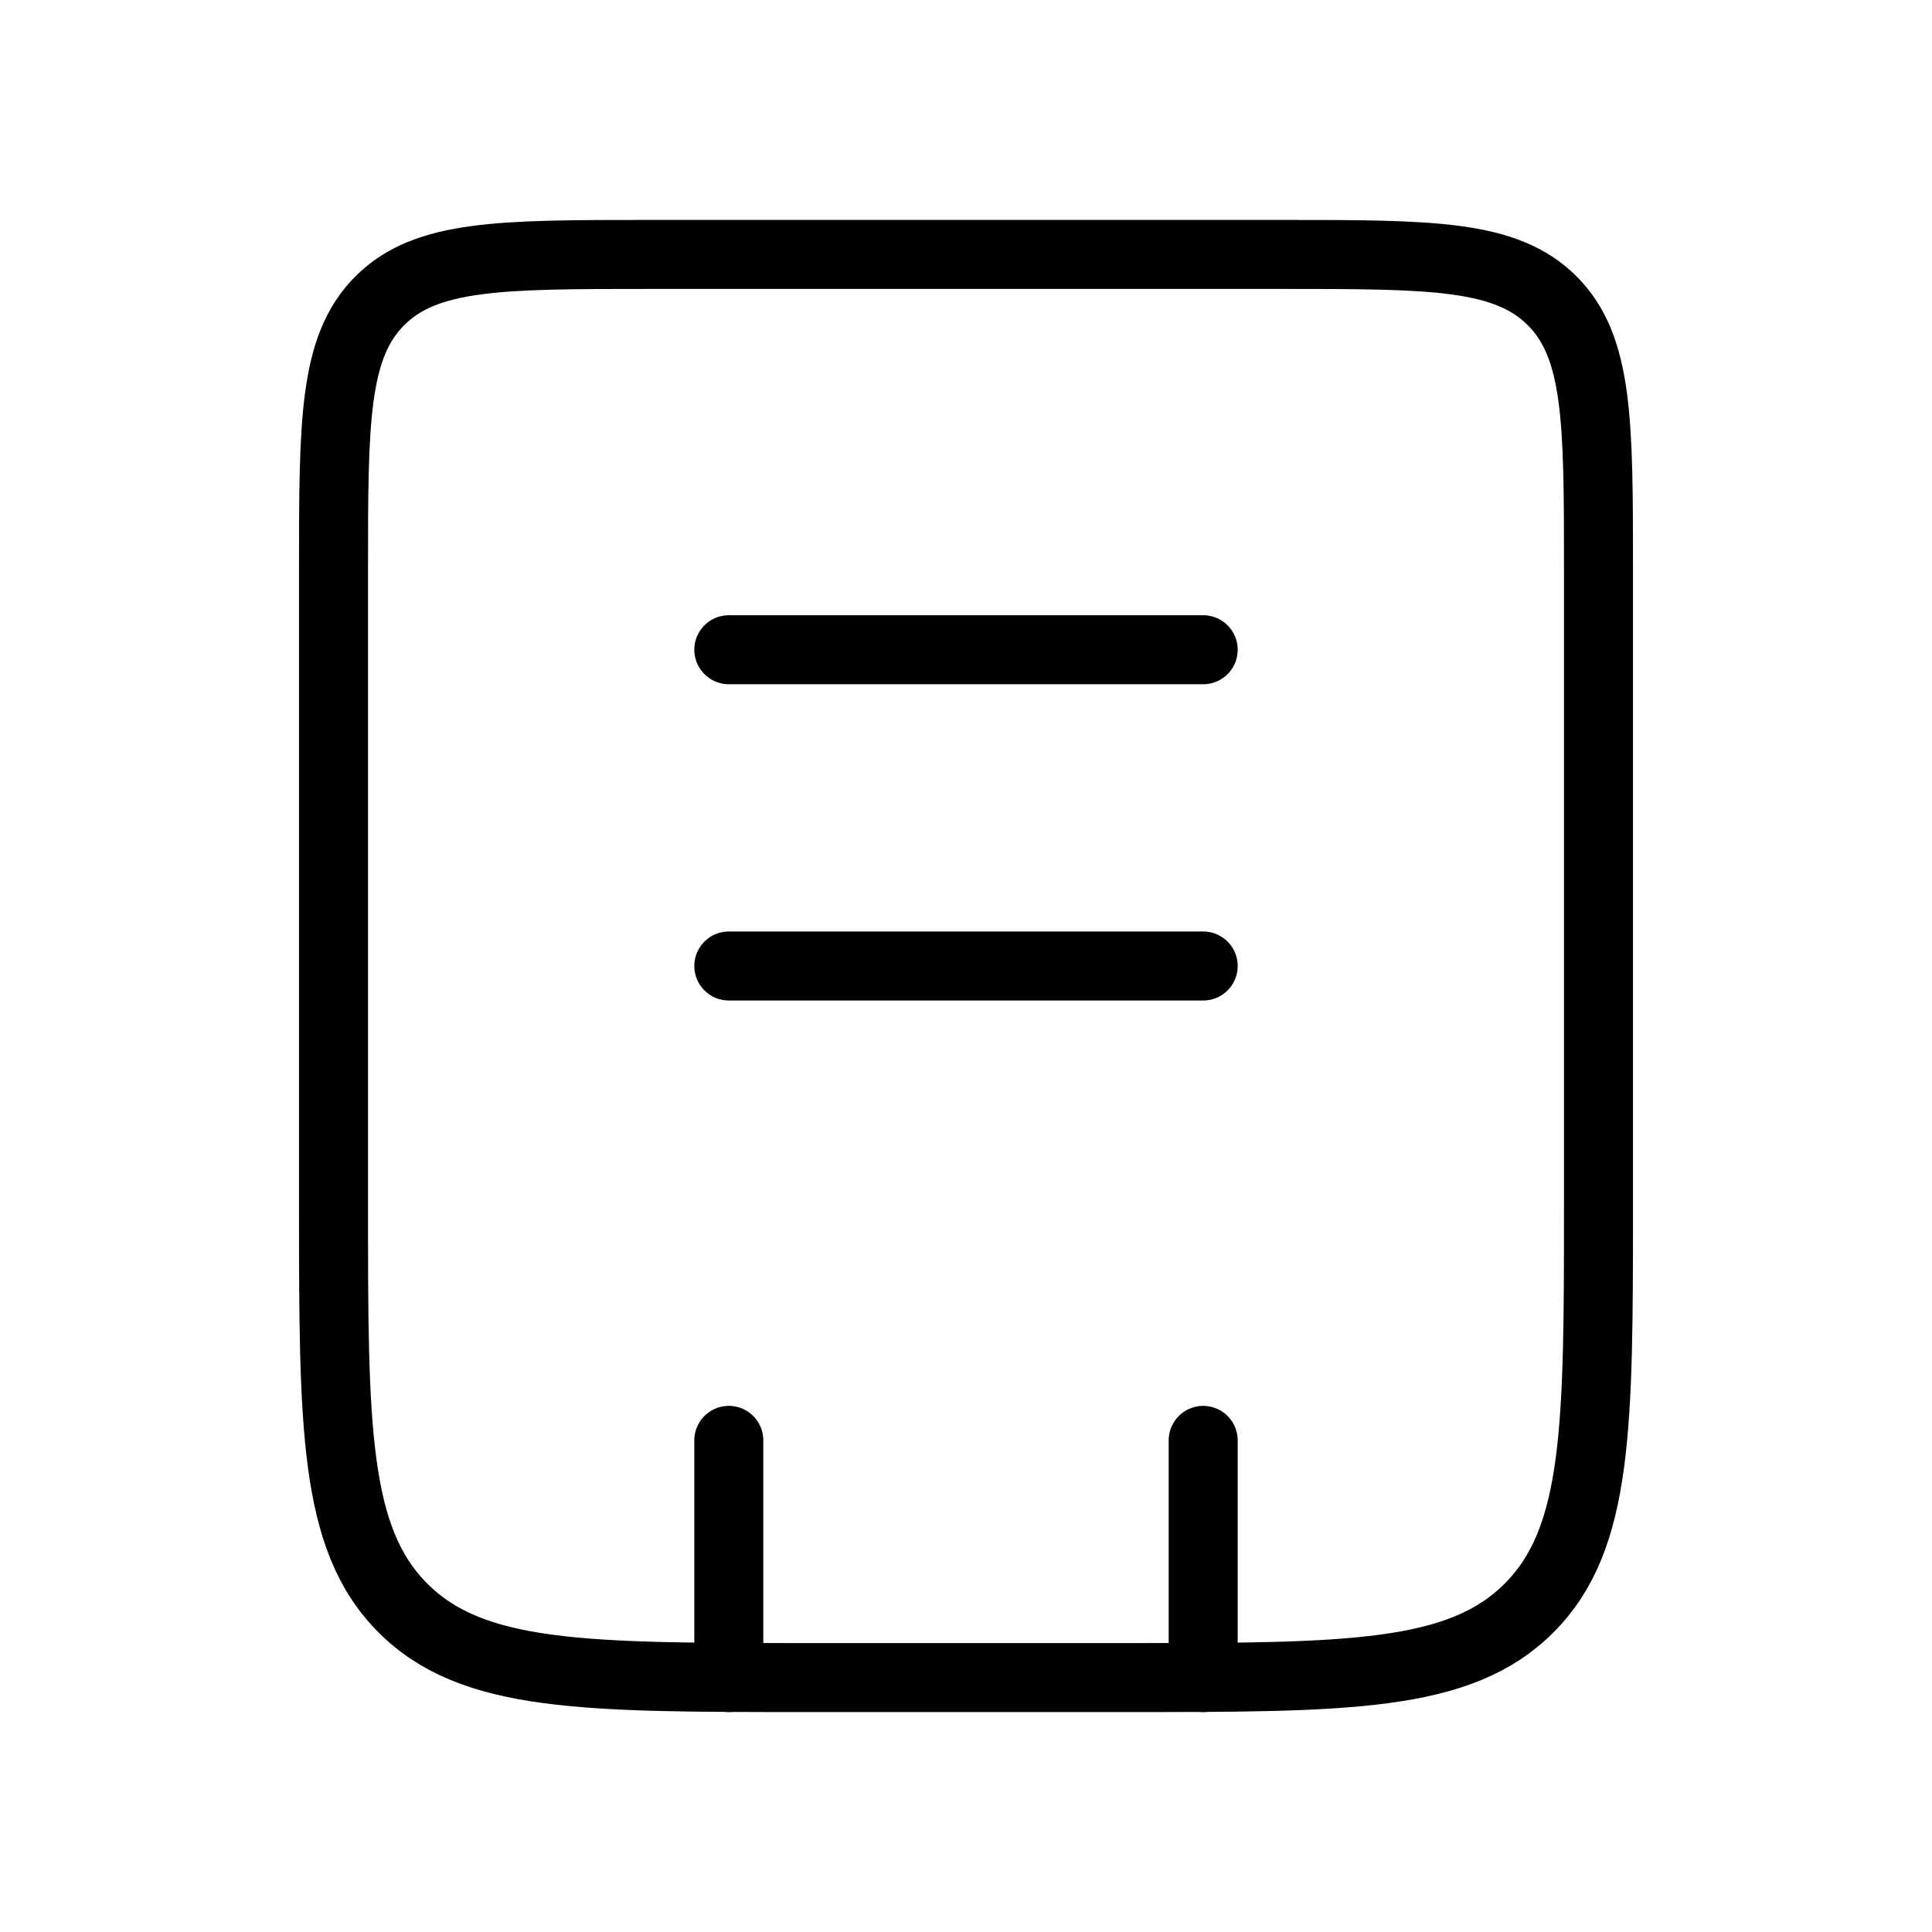
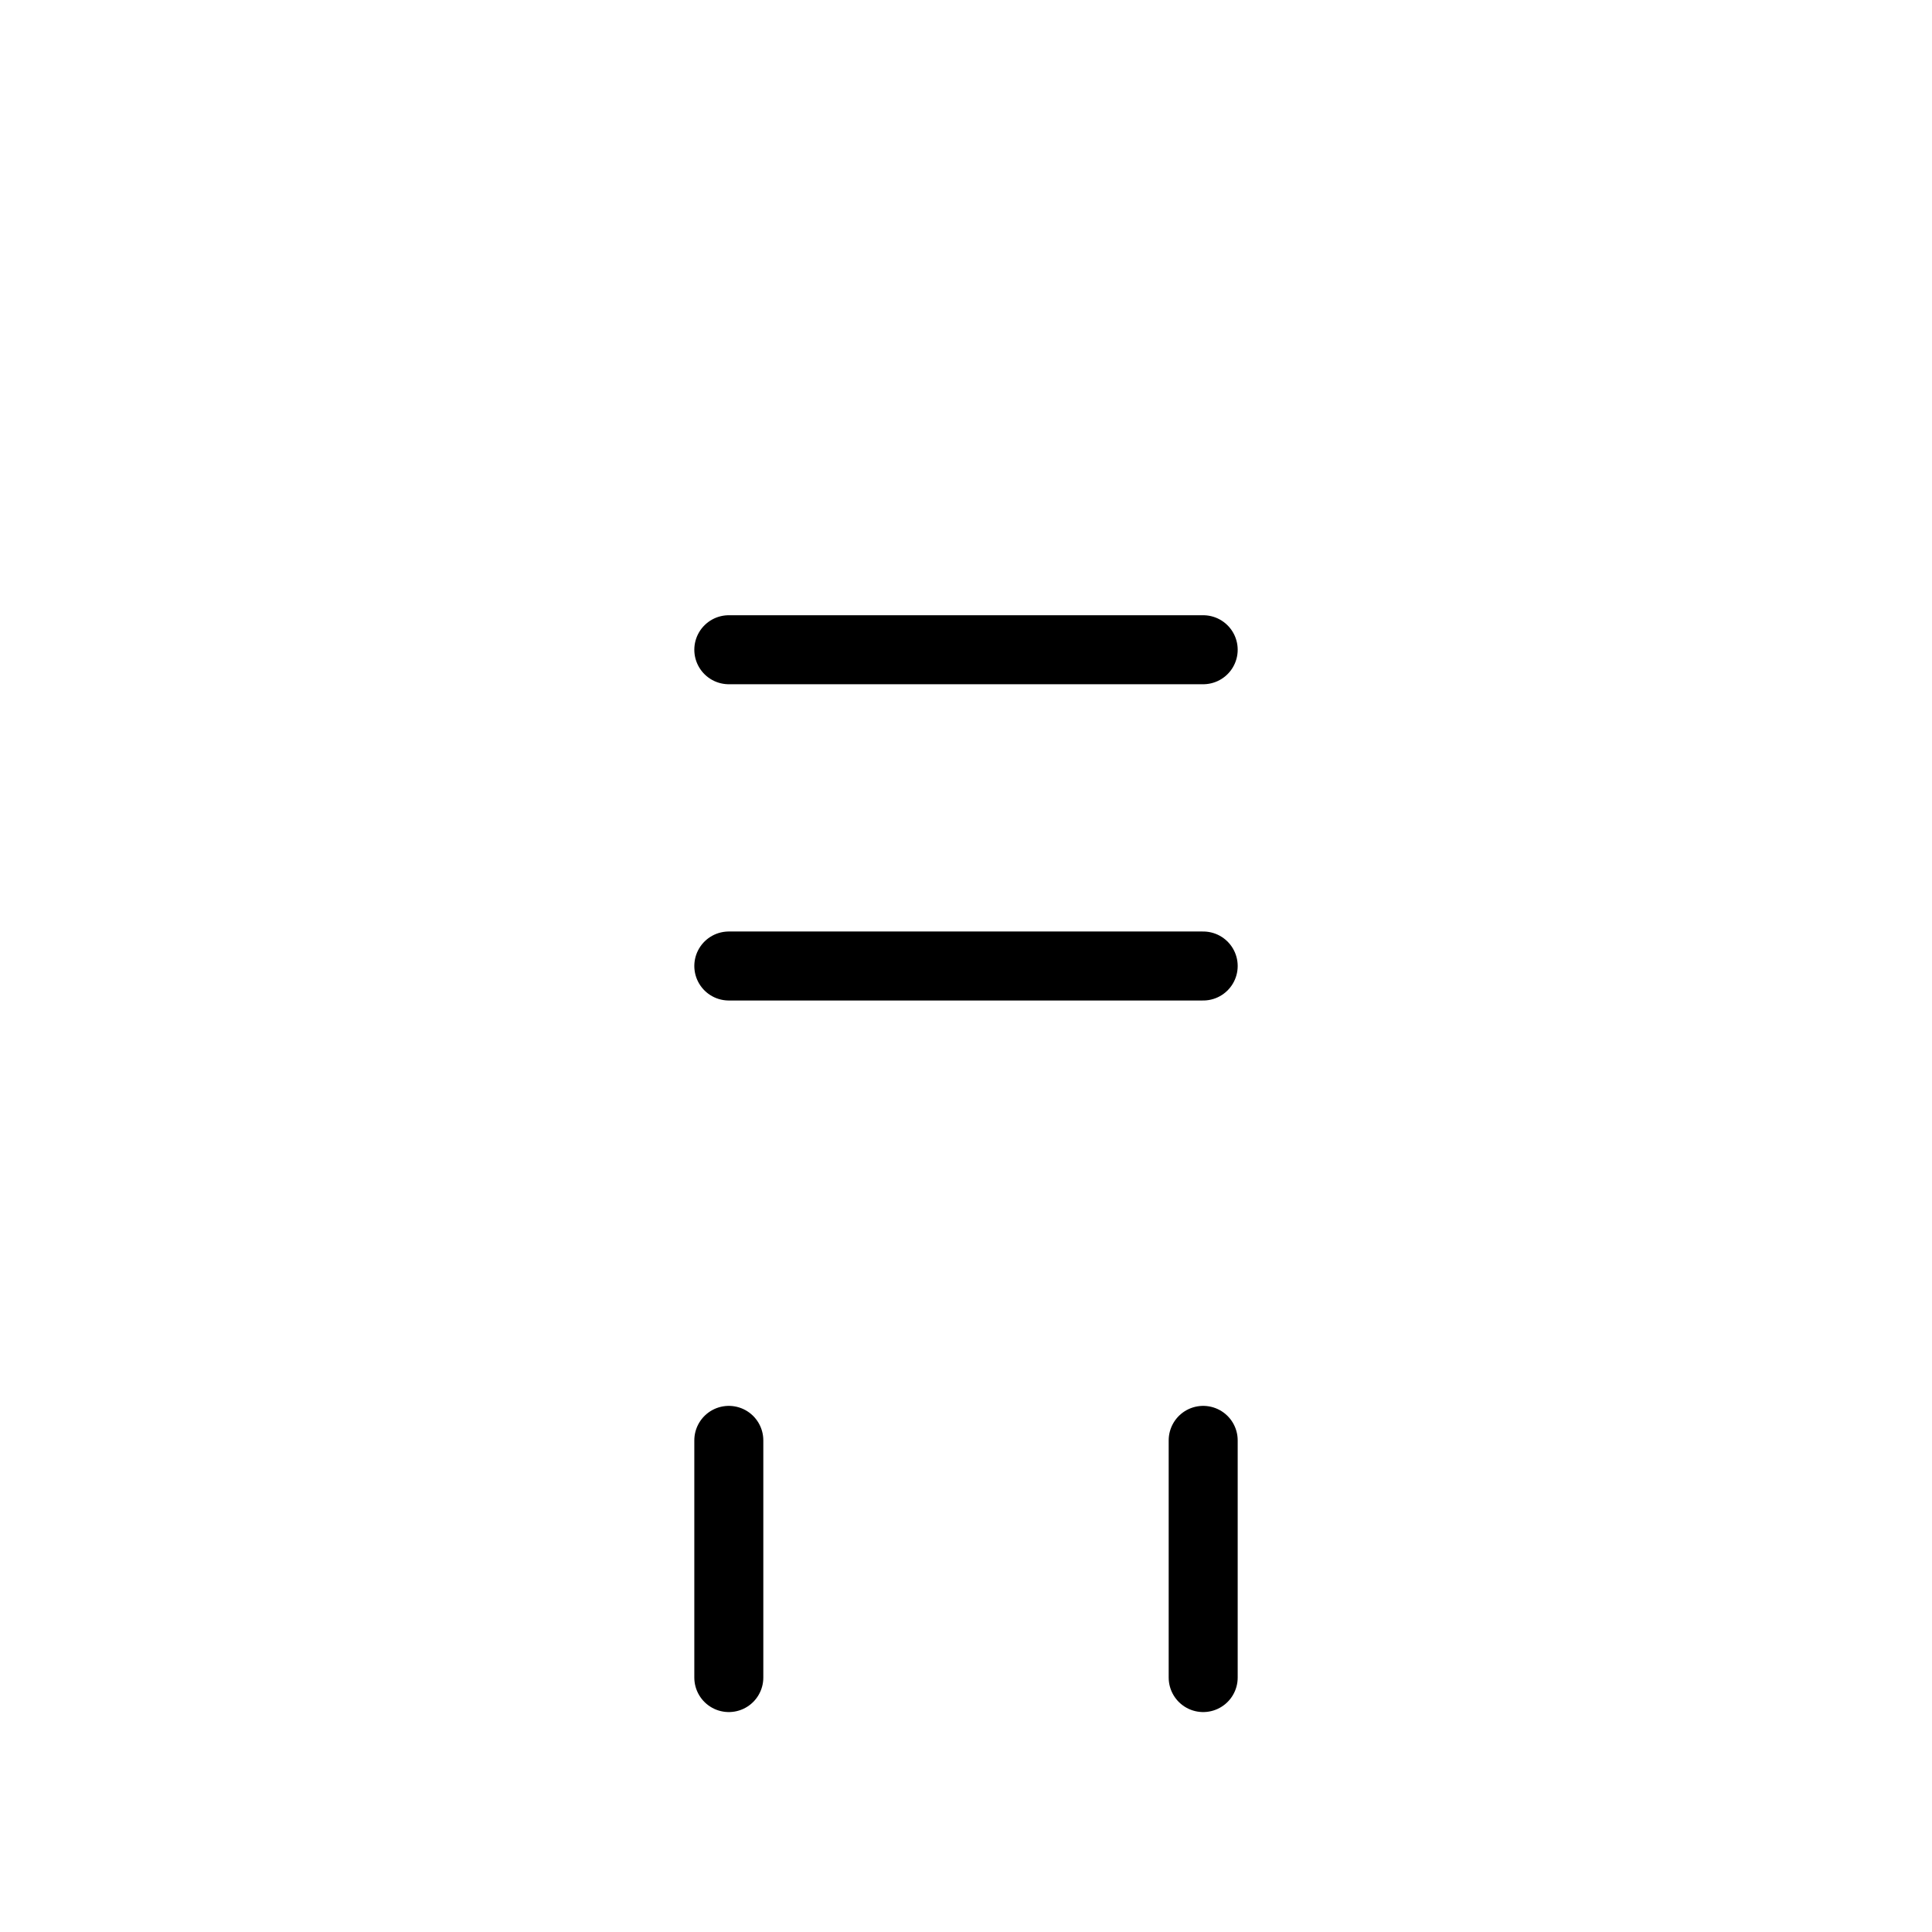
<svg xmlns="http://www.w3.org/2000/svg" width="56" height="56" viewBox="0 0 56 56" fill="none">
-   <path d="M9.667 16.542C9.667 12.22 9.667 10.061 11.009 8.718C12.352 7.375 14.511 7.375 18.833 7.375H37.167C41.489 7.375 43.648 7.375 44.99 8.718C46.333 10.061 46.333 12.22 46.333 16.542V34.875C46.333 41.356 46.333 44.599 44.319 46.611C42.307 48.625 39.064 48.625 32.583 48.625H23.417C16.936 48.625 13.693 48.625 11.681 46.611C9.667 44.599 9.667 41.356 9.667 34.875V16.542Z" stroke="black" stroke-width="2" />
  <path d="M34.875 41.75V48.625M21.125 41.75V48.625M21.125 18.833H34.875M21.125 28H34.875" stroke="black" stroke-width="2" stroke-linecap="round" />
</svg>